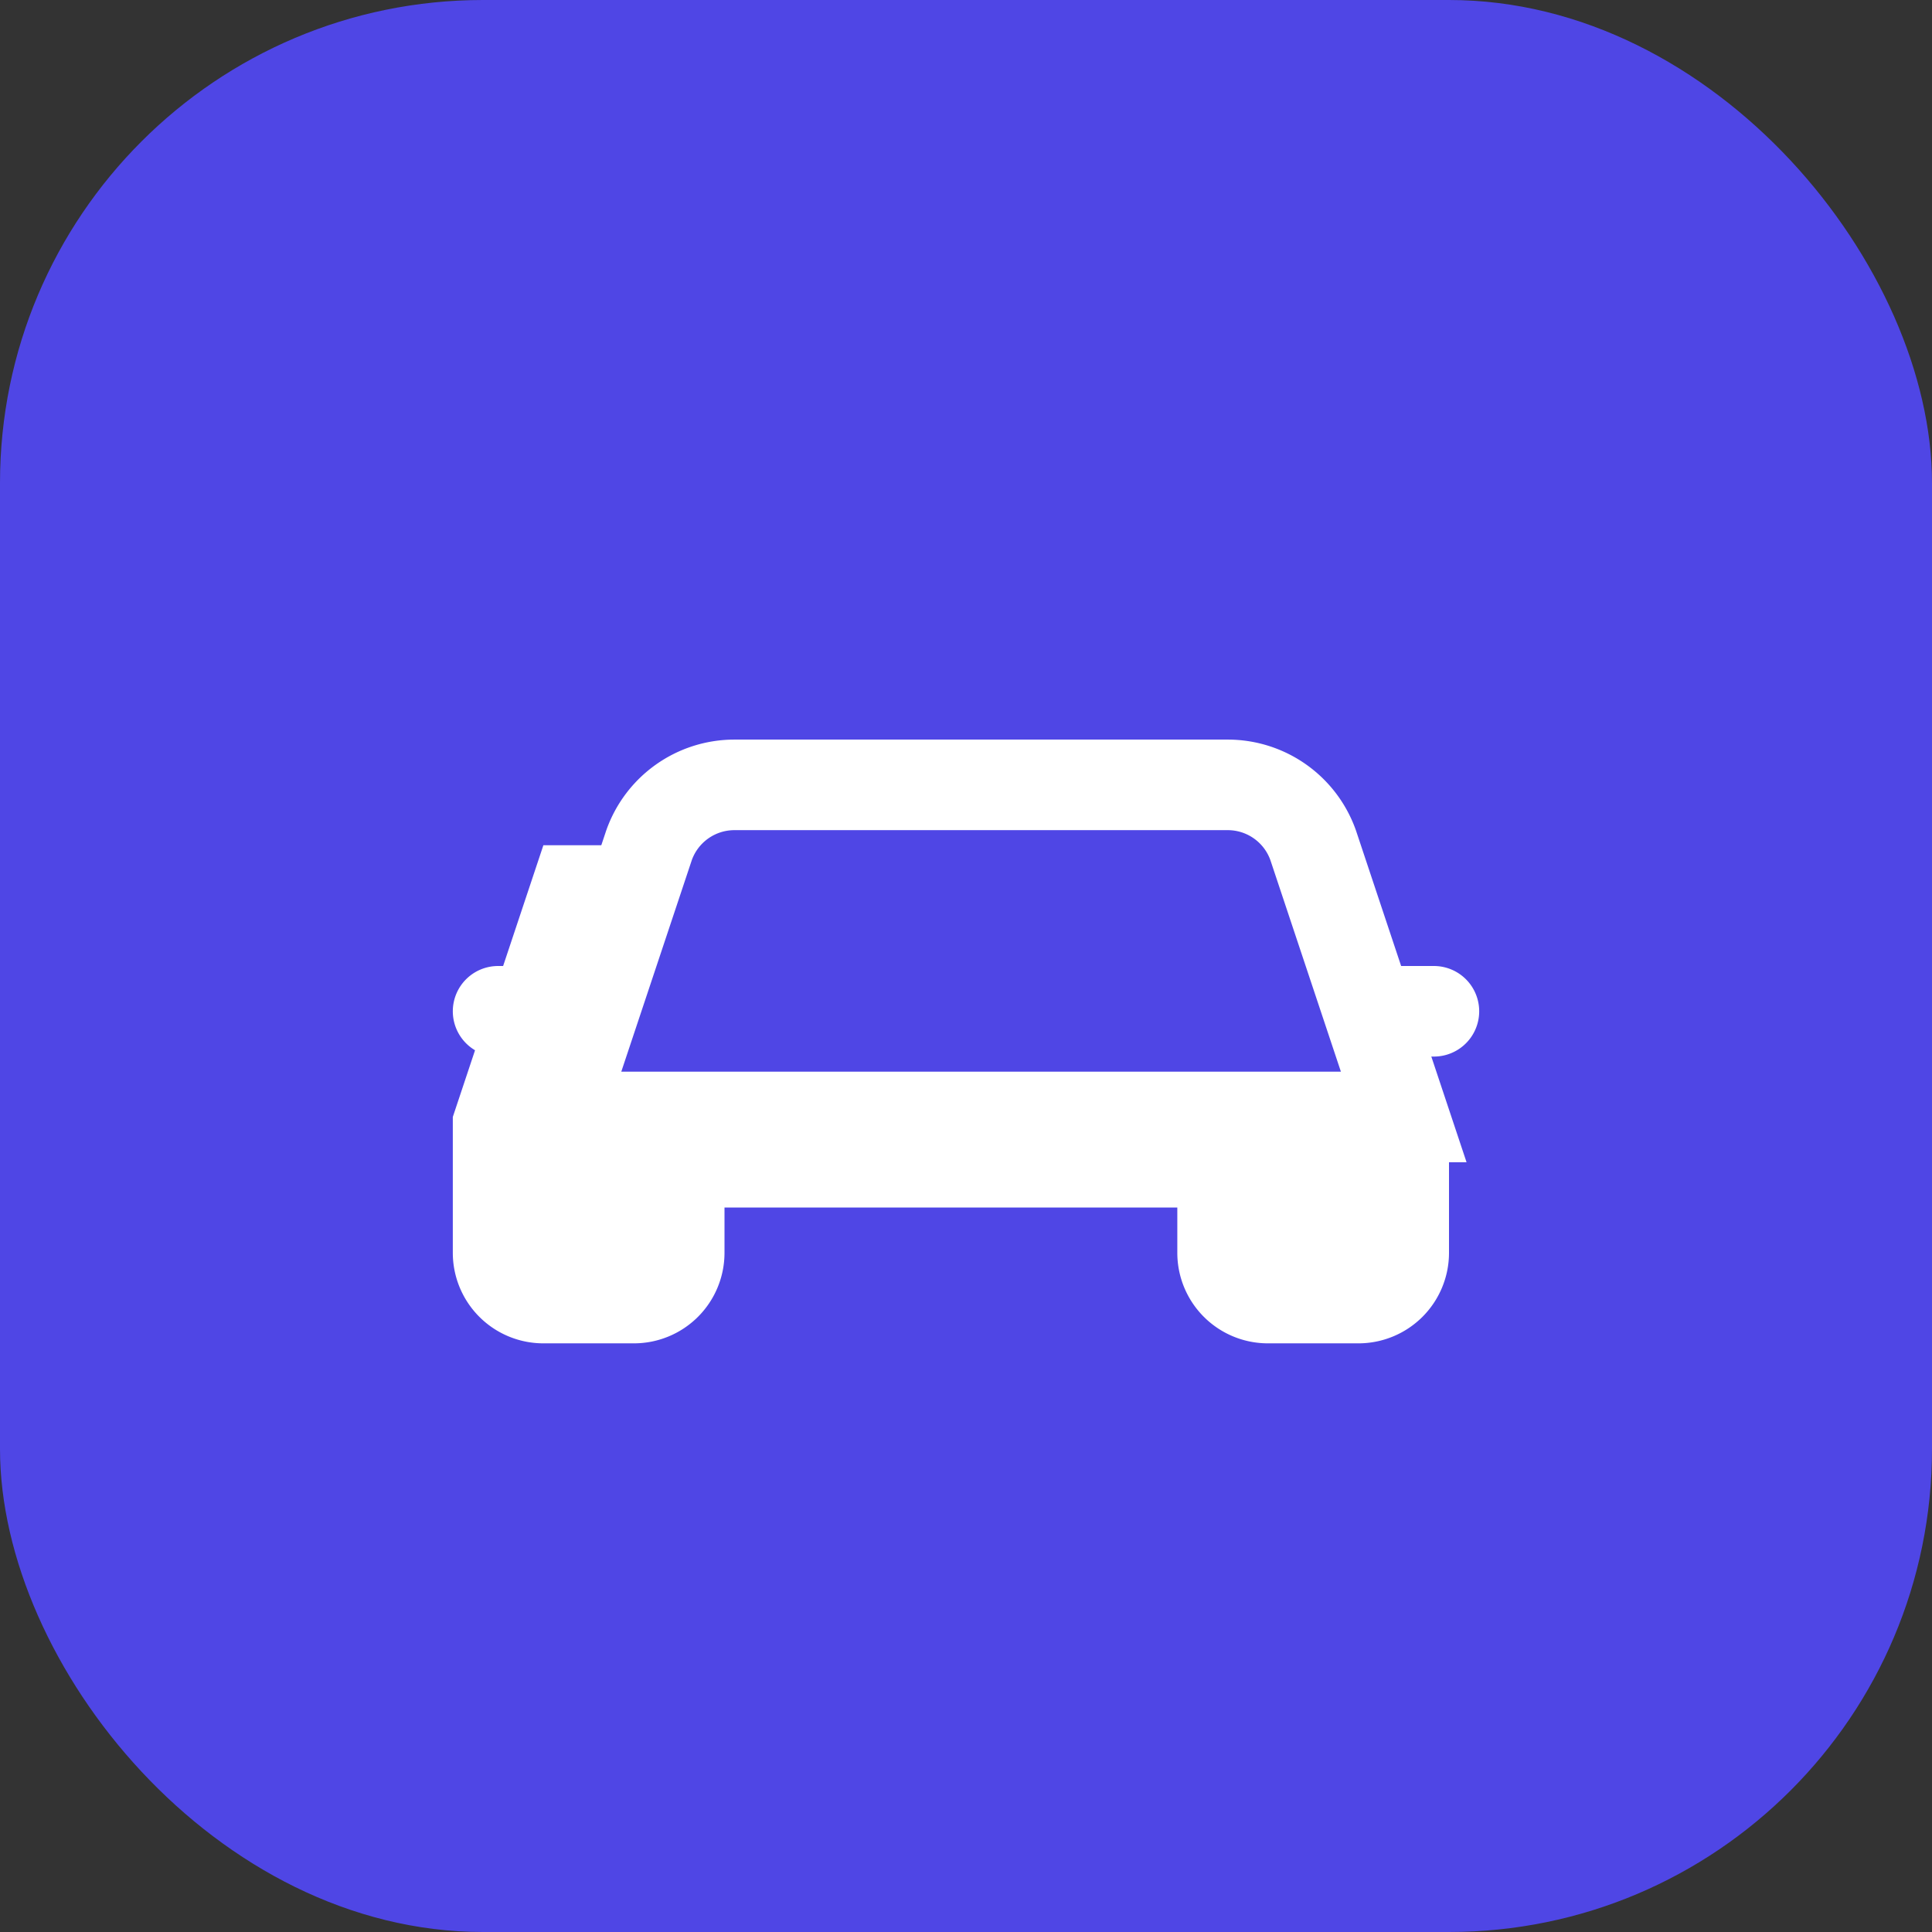
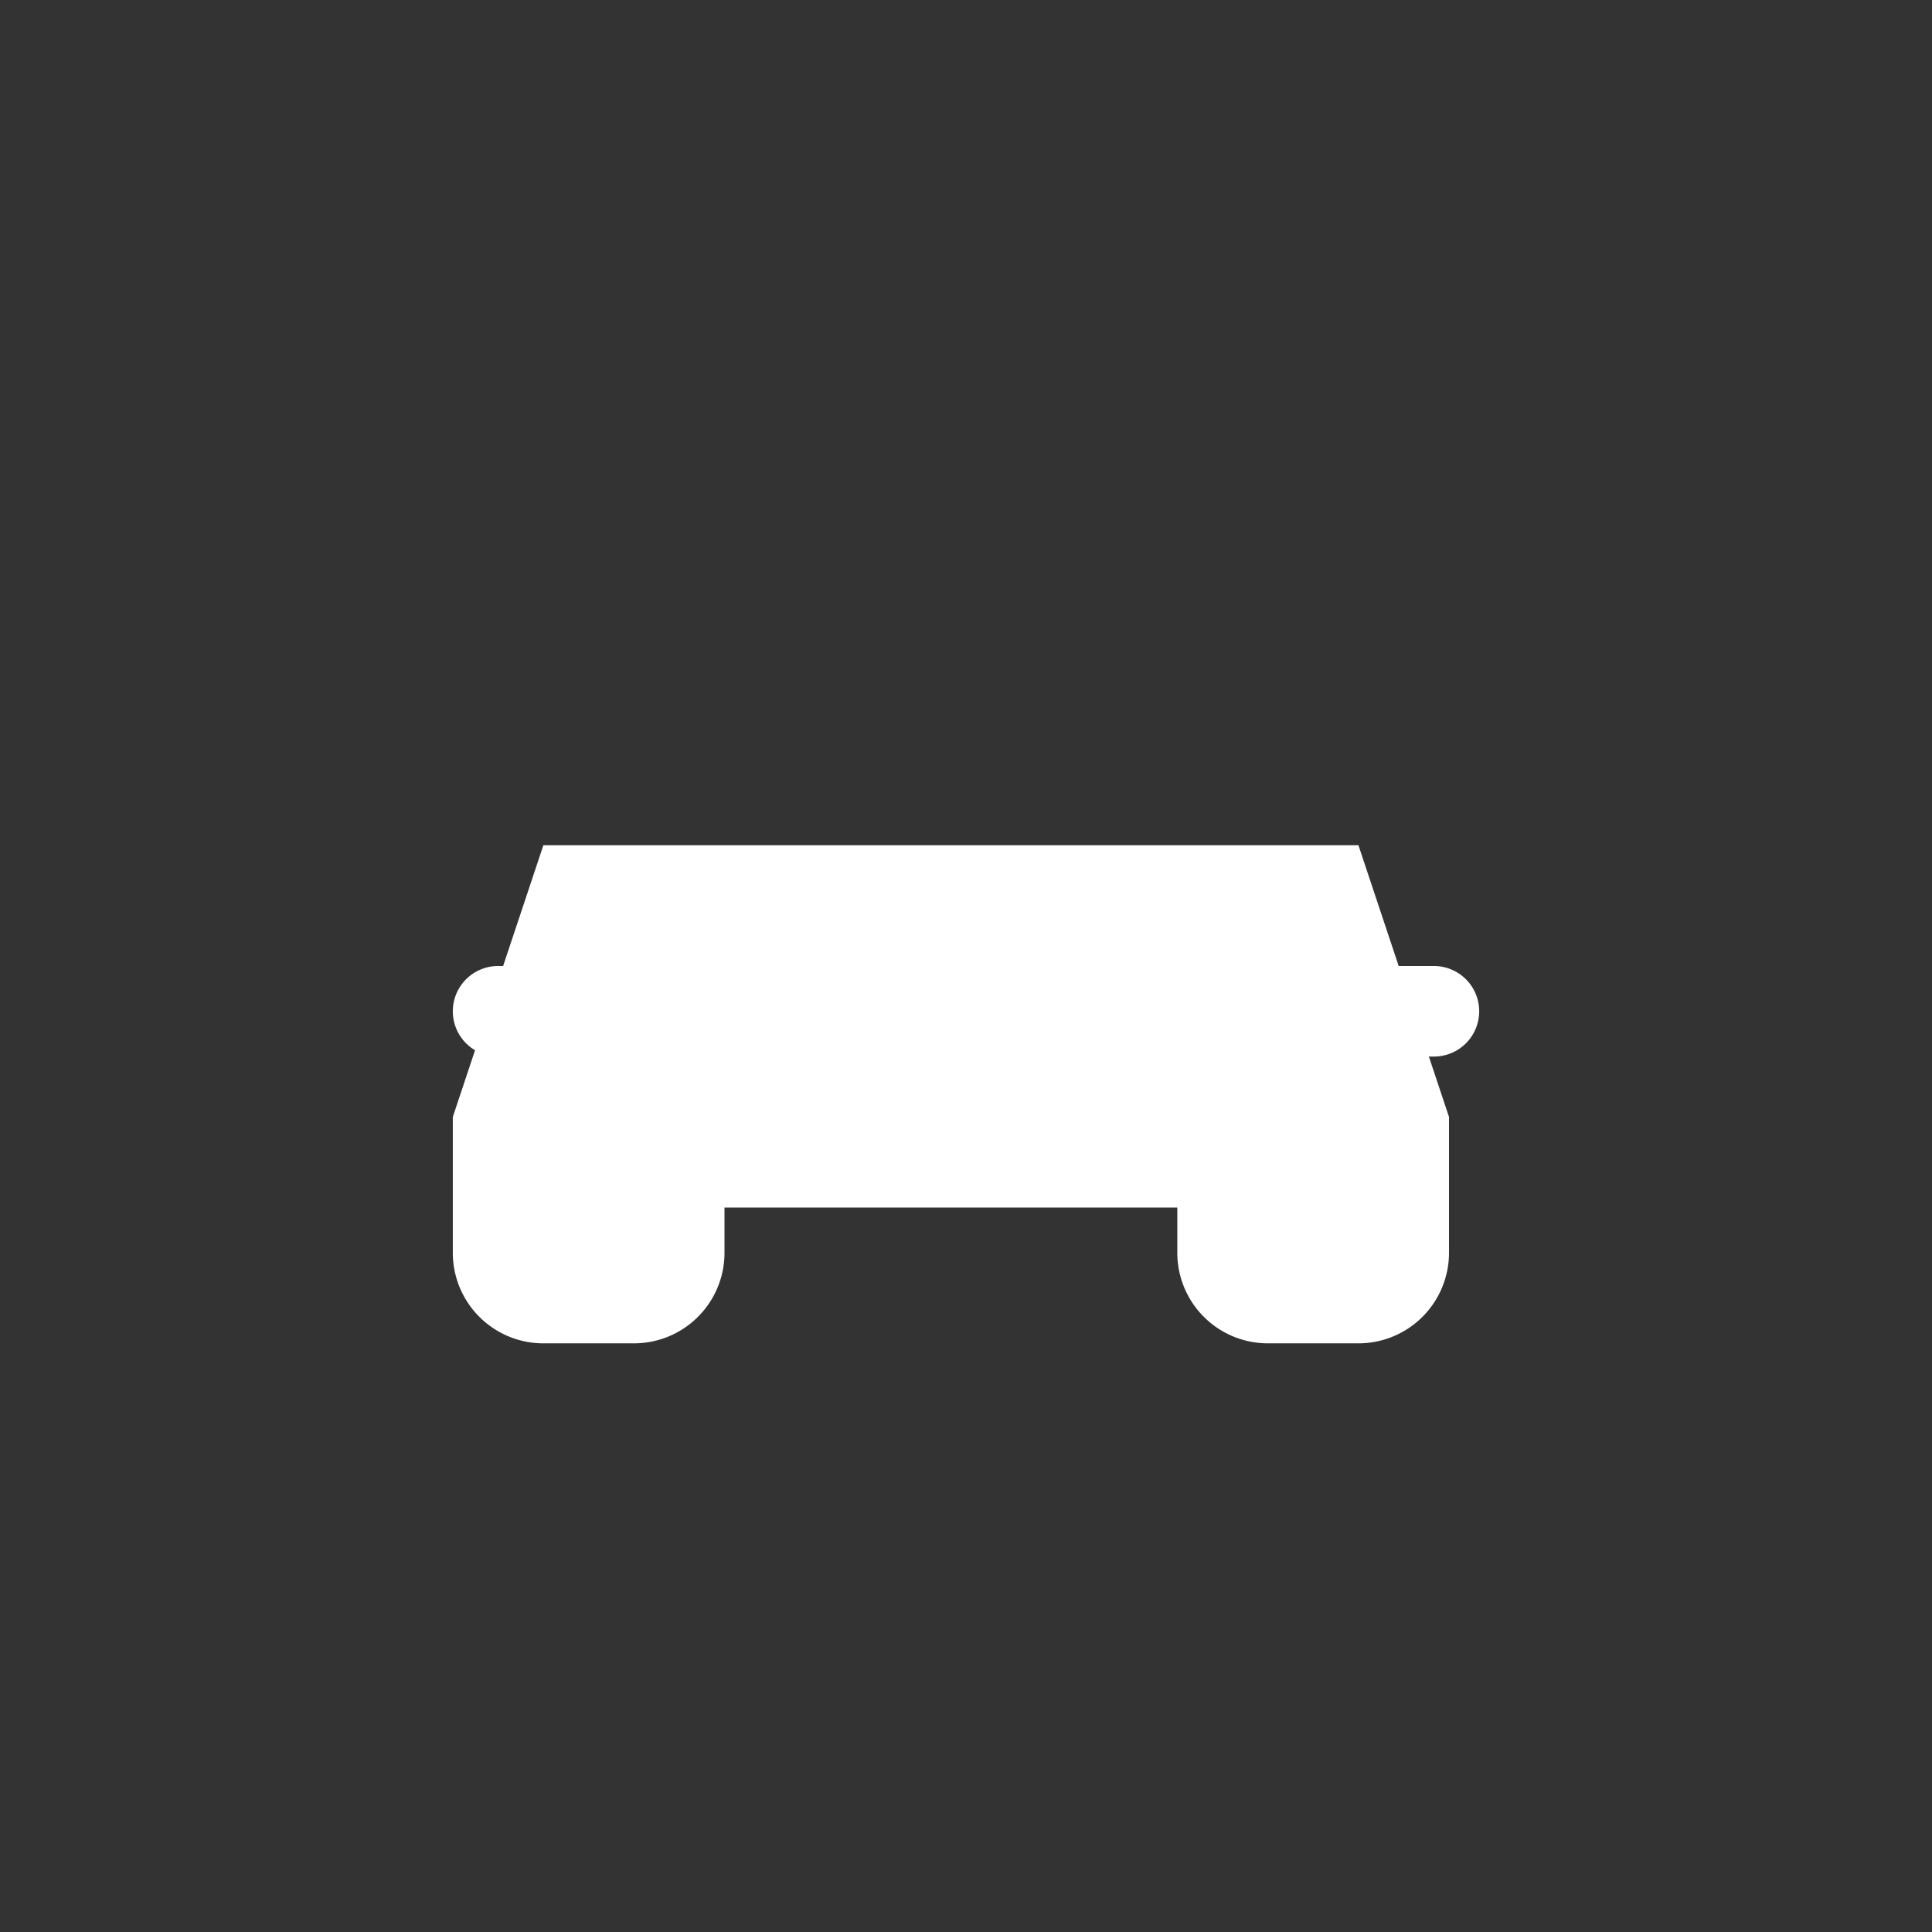
<svg xmlns="http://www.w3.org/2000/svg" width="32" height="32" viewBox="0 0 32 32" fill="none">
  <rect x="0" y="0" width="32" height="32" fill="#333333" stroke="none" />
-   <rect width="32" height="32" rx="8" fill="#4F46E5" />
  <path d="M24 18.5v2.25a1.5 1.5 0 01-1.5 1.5h-1.5a1.5 1.5 0 01-1.5-1.5v-.75h-7.5v.75a1.5 1.5 0 01-1.5 1.5H9a1.5 1.5 0 01-1.5-1.5V18.5l1.5-4.5h13.5l1.5 4.5z" fill="white" />
  <path d="M8.25 16.75h15.5M10.5 19a.75.75 0 100 1.5.75.75 0 000-1.5zm11 0a.75.75 0 100 1.5.75.75 0 000-1.5z" stroke="white" stroke-width="1.5" stroke-linecap="round" stroke-linejoin="round" />
-   <path d="M21.75 14l1.5 4.5h-14l1.5-4.5a1.5 1.5 0 011.406-1h8.188a1.5 1.5 0 011.406 1z" fill="#4F46E5" stroke="white" stroke-width="1.5" />
</svg>